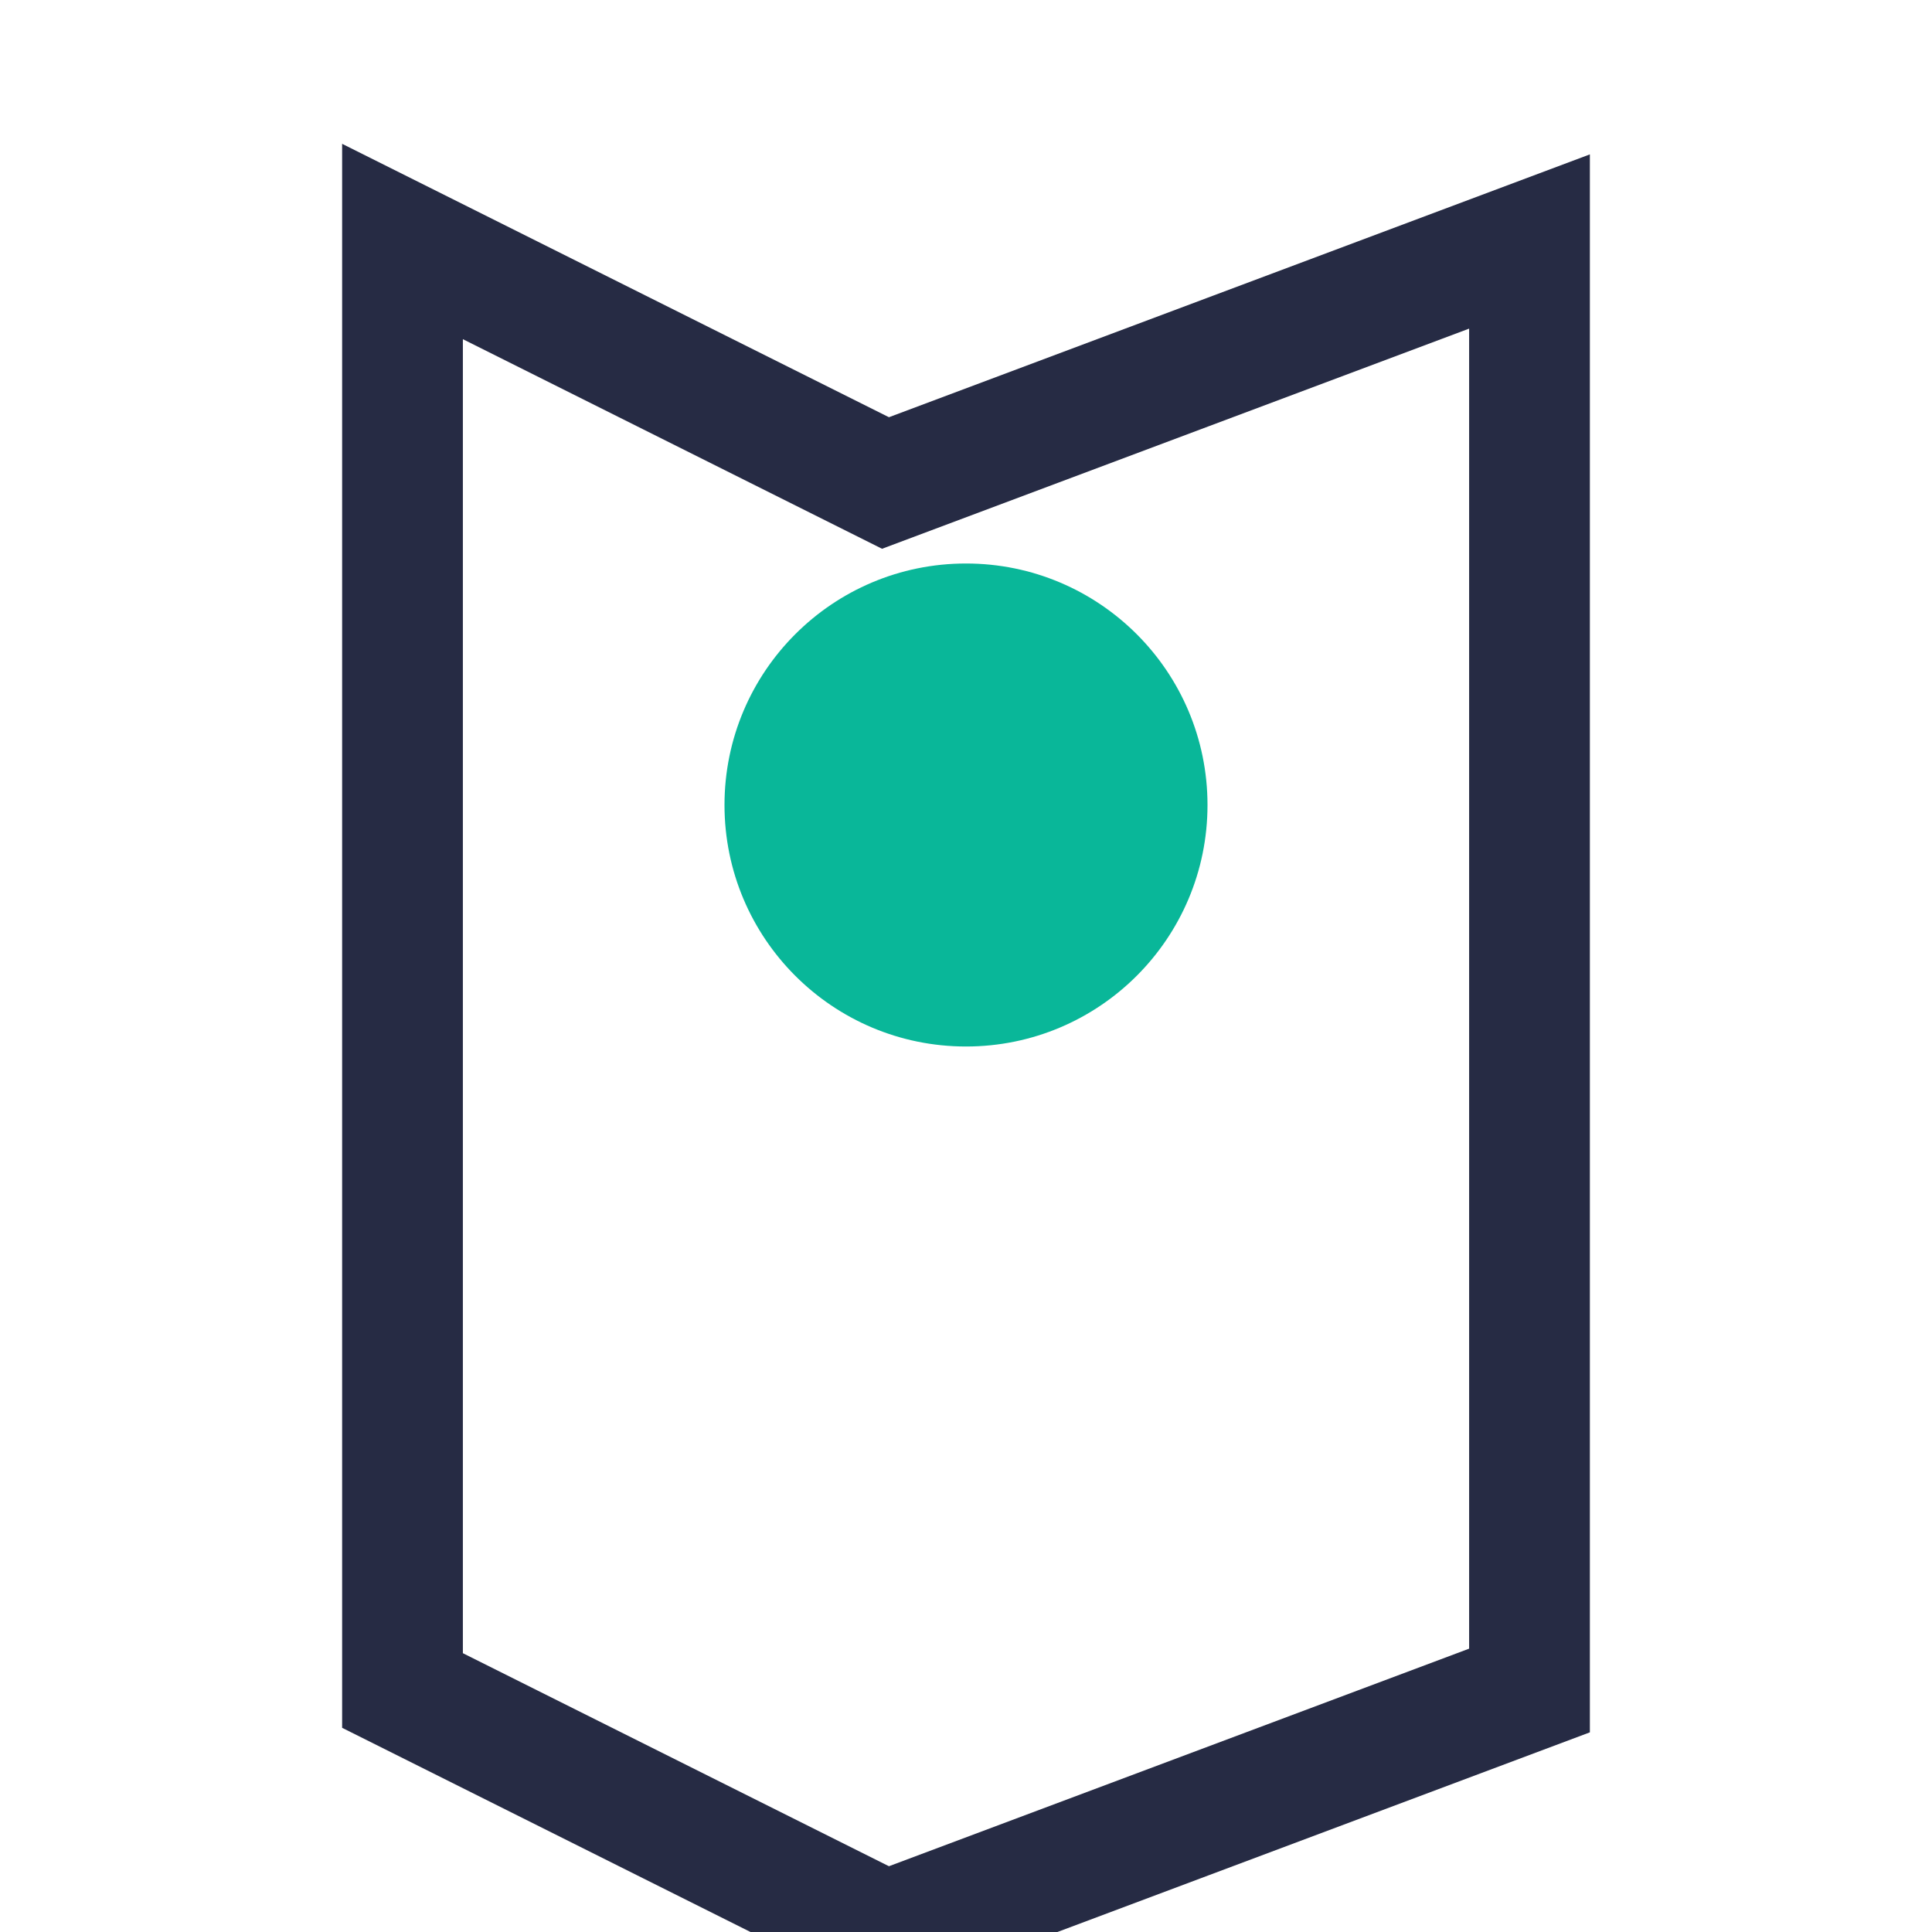
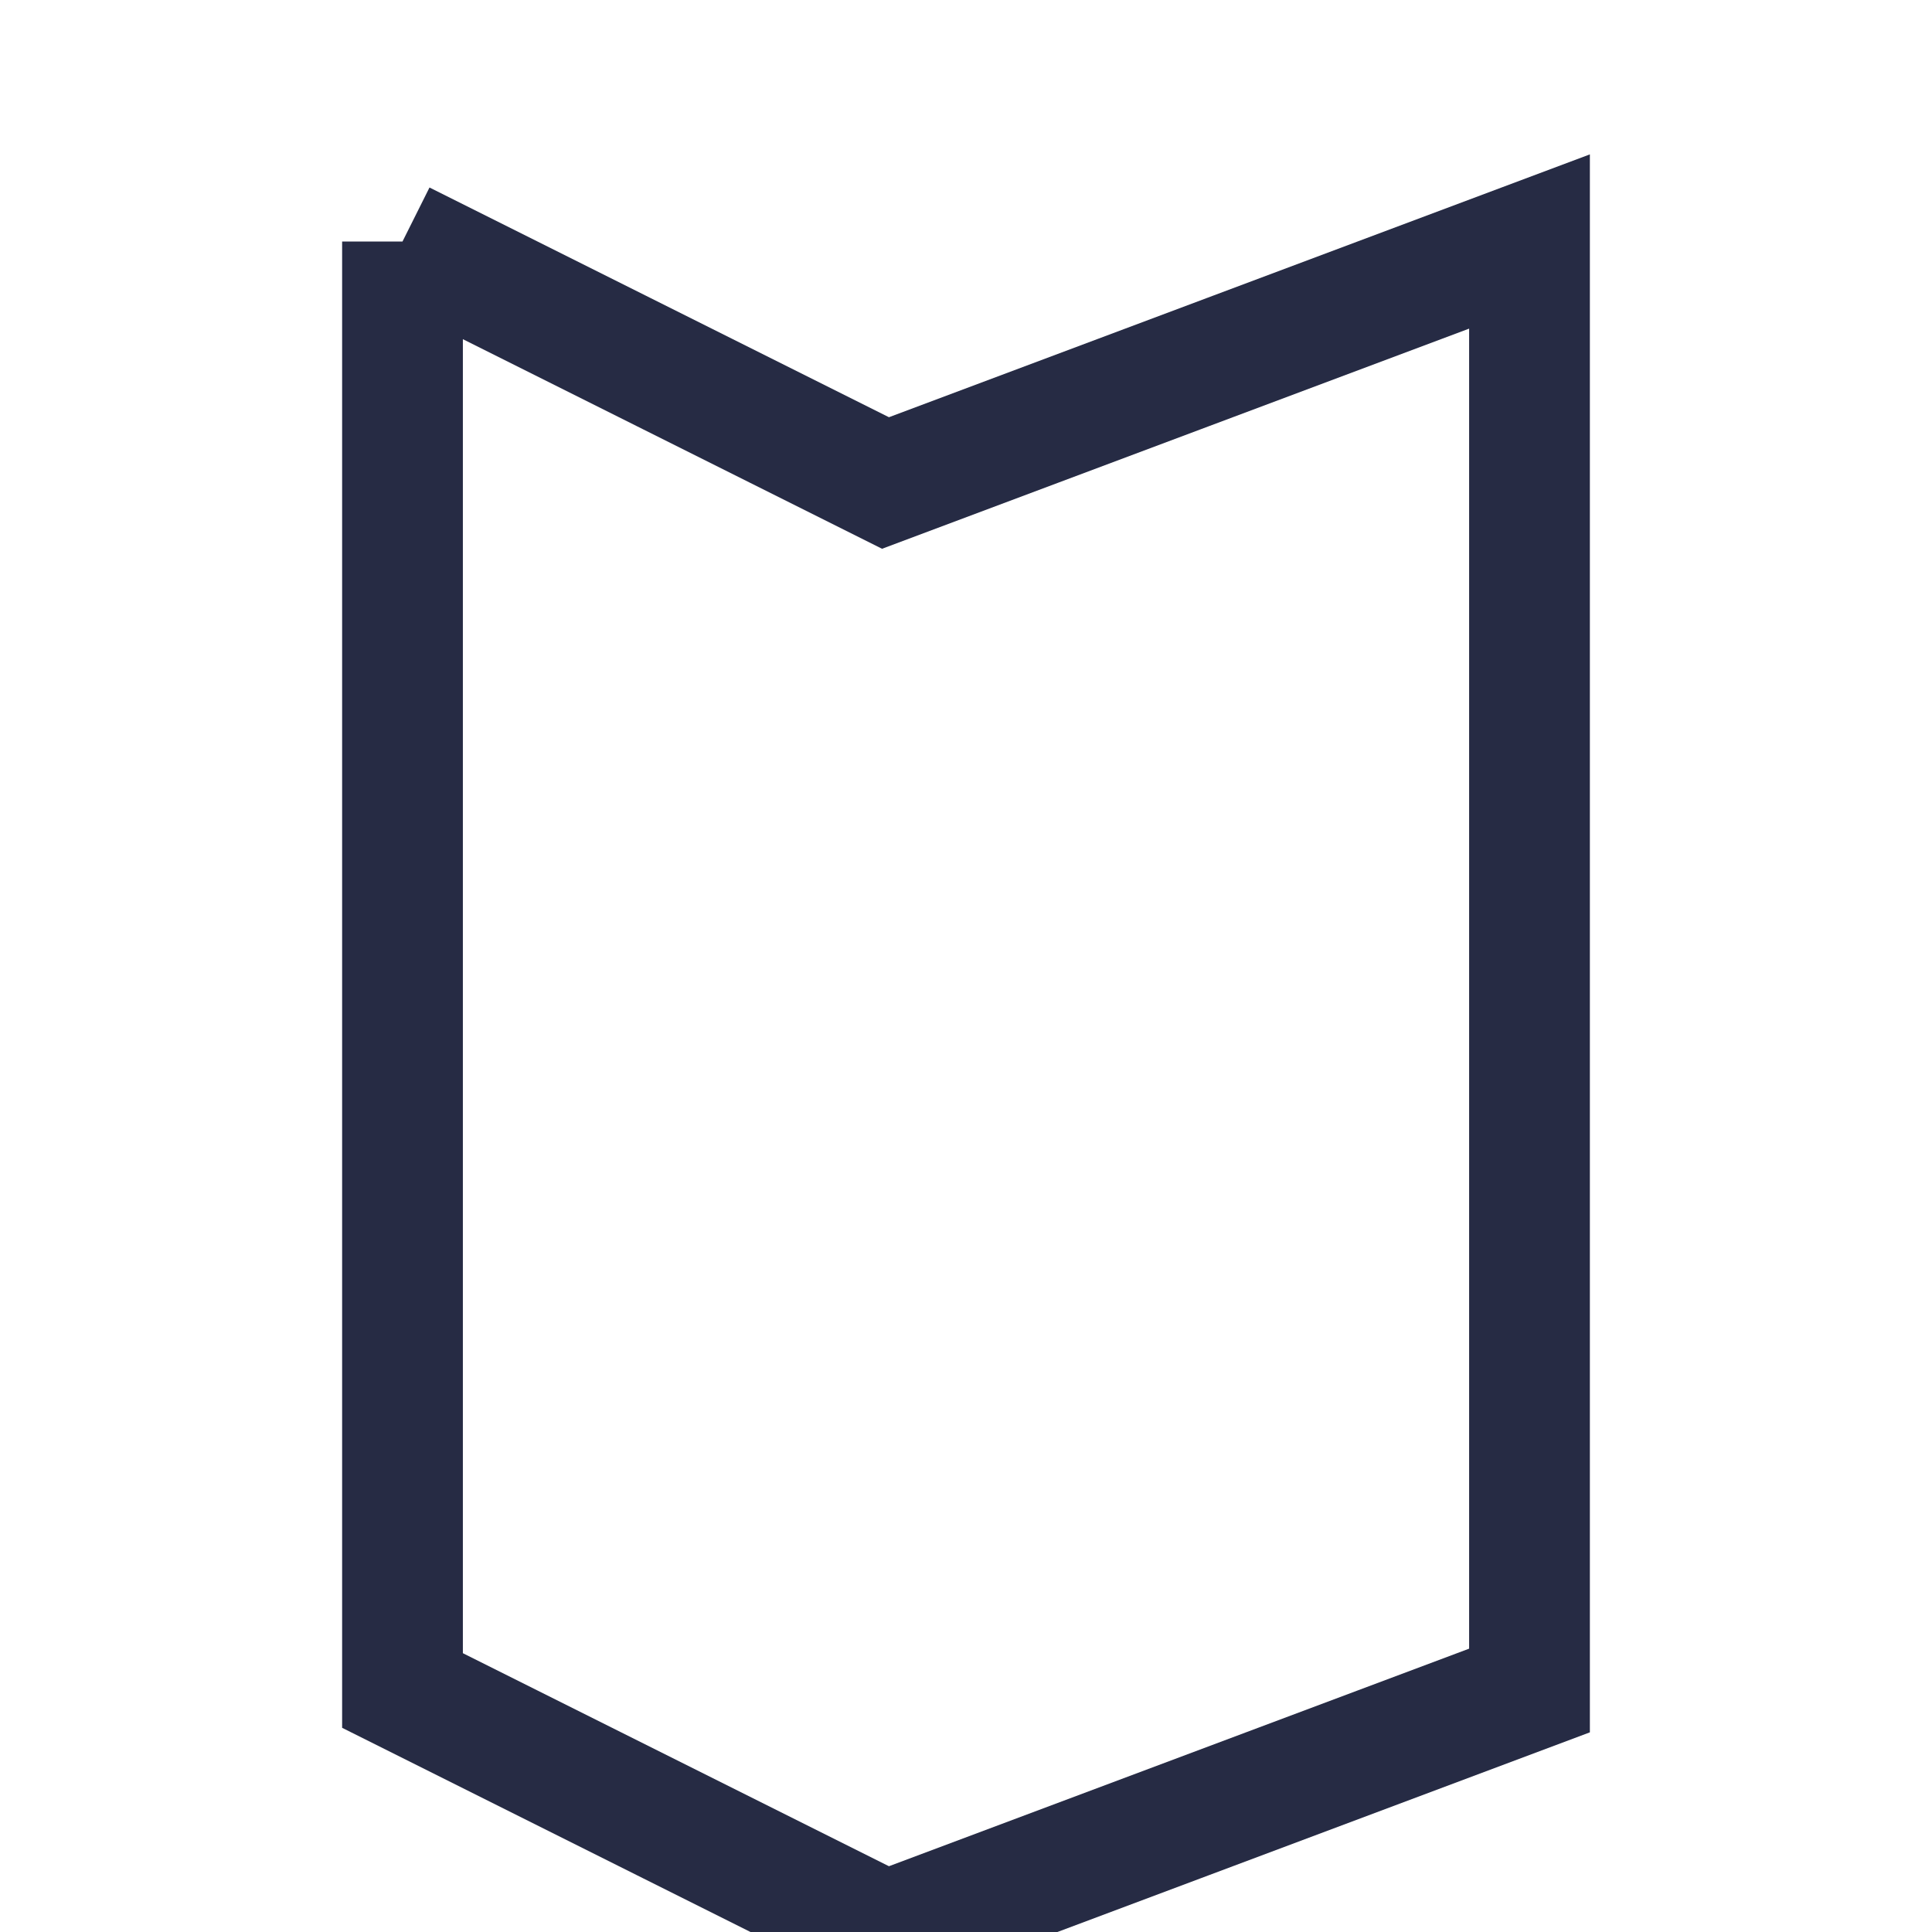
<svg xmlns="http://www.w3.org/2000/svg" width="24" height="24" viewBox="0 0 24 24">
-   <path d="M5 3l6 3 8-3v18l-8 3-6-3V3z" fill="none" stroke="#262B44" stroke-width="1.5" />
-   <circle cx="12" cy="10" r="3" fill="#09B799" />
+   <path d="M5 3l6 3 8-3v18l-8 3-6-3V3" fill="none" stroke="#262B44" stroke-width="1.5" />
</svg>